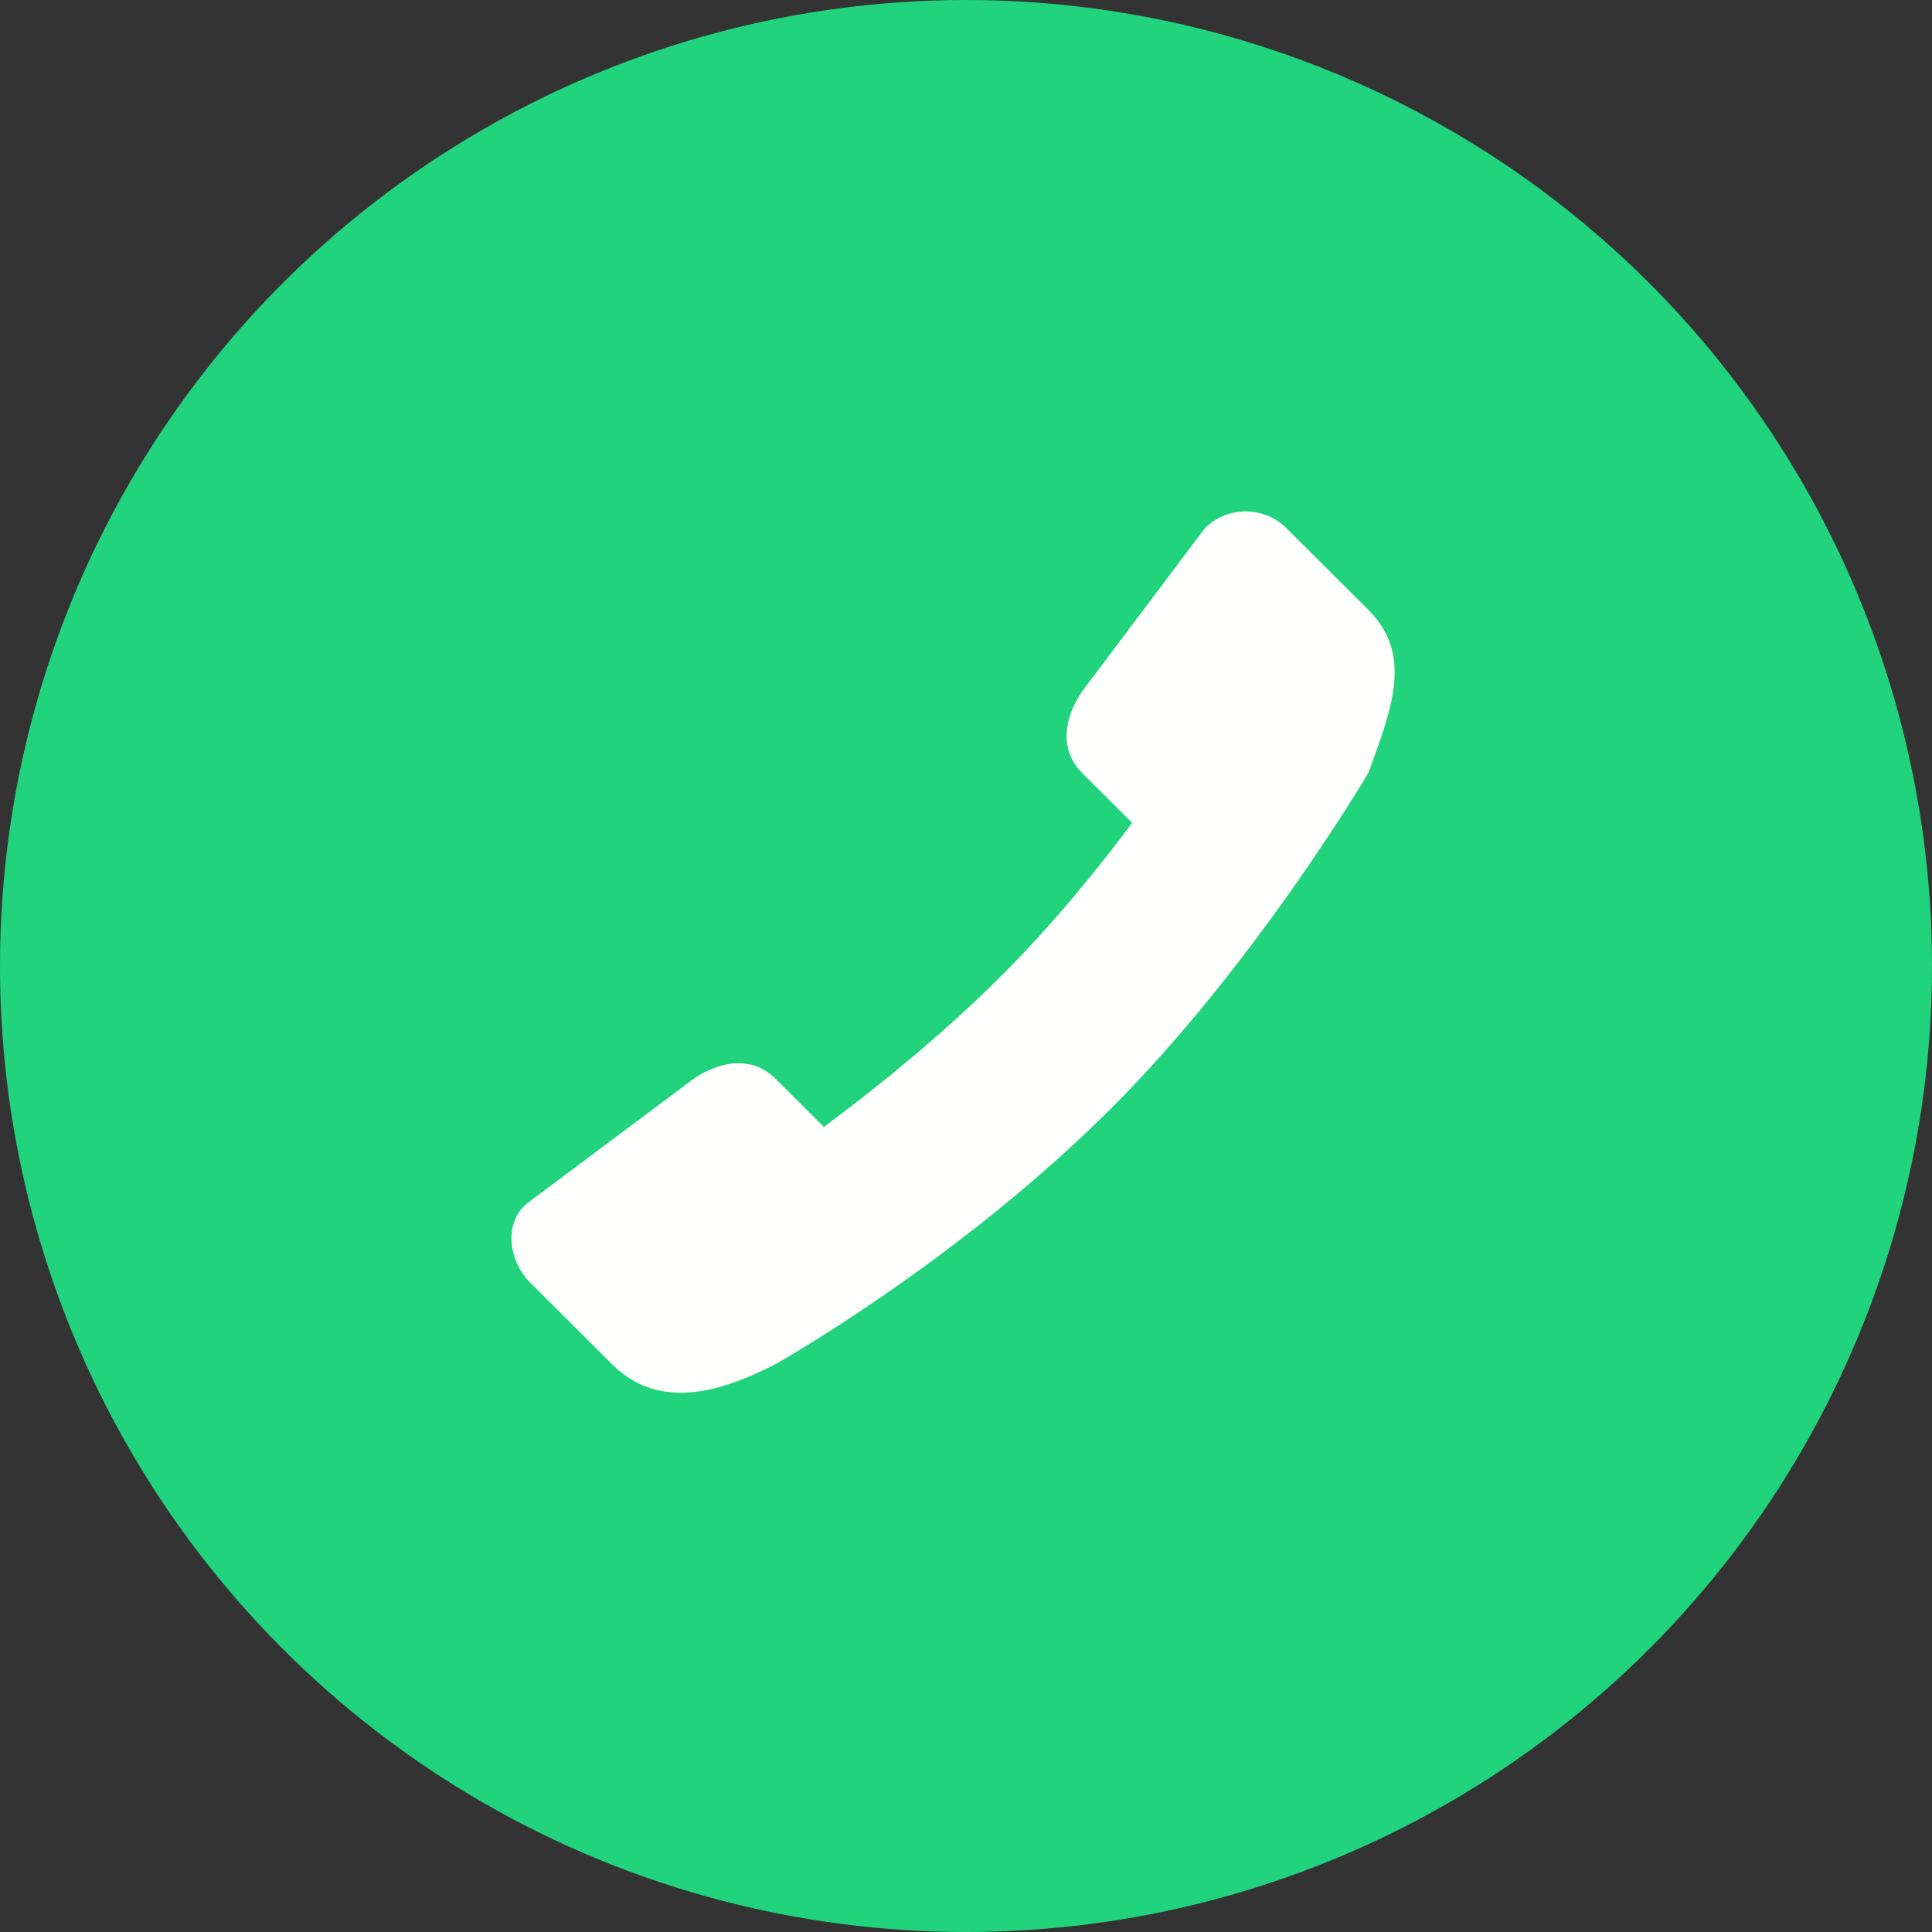
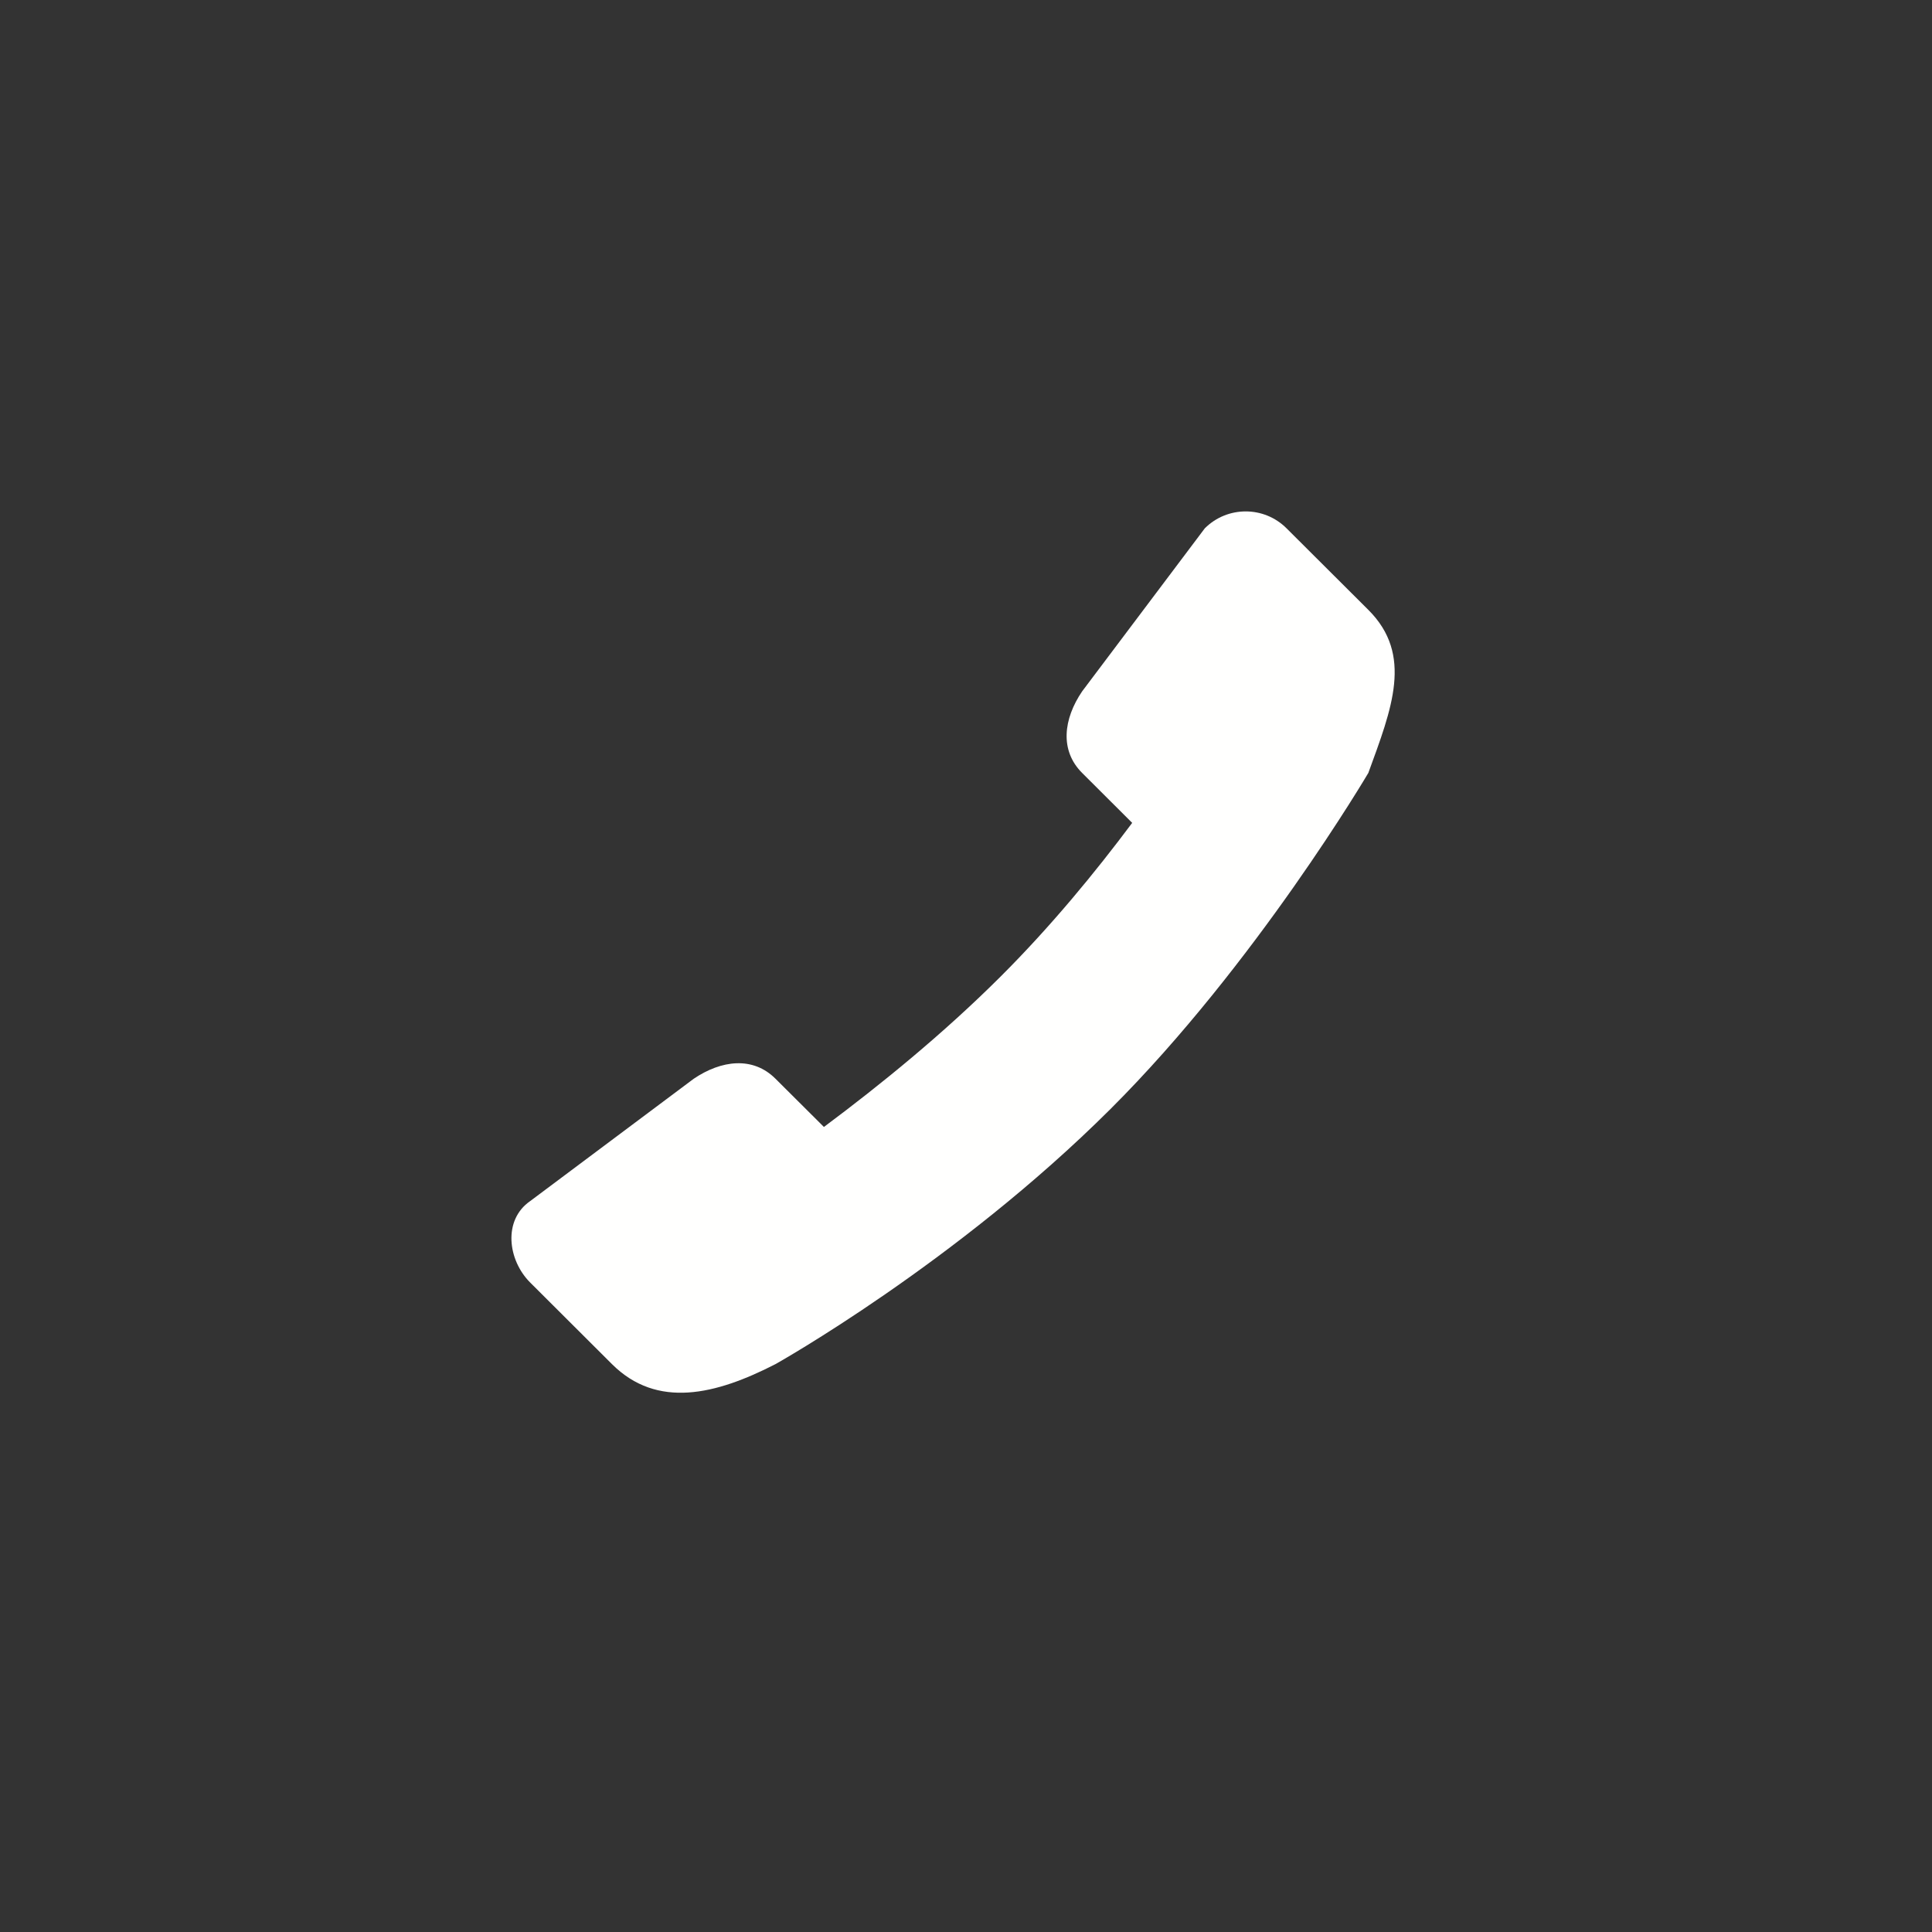
<svg xmlns="http://www.w3.org/2000/svg" width="48px" height="48px" viewBox="0 0 48 48" version="1.1">
  <rect x="0" y="0" width="48" height="48" fill="#333333" stroke="none" />
  <title>Group 8</title>
  <desc>Created with Sketch.</desc>
  <defs />
  <g id="Page-1" stroke="none" stroke-width="1" fill="none" fill-rule="evenodd">
    <g id="Detall-Empreses-/-Poligons-Copy-2" transform="translate(-439, -478)">
      <g id="Group-10" transform="translate(371, 478)">
        <g id="Group-8" transform="translate(68, 0)">
-           <circle id="Oval-Copy" fill="#21D37C" cx="24" cy="24" r="24" />
          <path d="M33.996,15.152 L31.964,13.126 C31.404,12.566 30.494,12.566 29.933,13.126 L26.885,17.177 C26.42,17.863 26.325,18.644 26.885,19.203 L28.129,20.444 C27.207,21.679 26.1,23.026 24.854,24.268 C23.446,25.673 21.878,26.95 20.47,27.999 L19.267,26.801 C18.707,26.241 17.924,26.336 17.236,26.801 L13.173,29.84 C12.492,30.309 12.612,31.306 13.173,31.865 L15.204,33.891 C16.327,35.01 17.786,34.652 19.267,33.891 C19.267,33.891 23.752,31.381 27.591,27.552 C31.202,23.95 33.996,19.203 33.996,19.203 C34.578,17.606 35.118,16.27 33.996,15.152" id="Fill-178" fill="#FFFFFE" />
        </g>
      </g>
    </g>
  </g>
</svg>